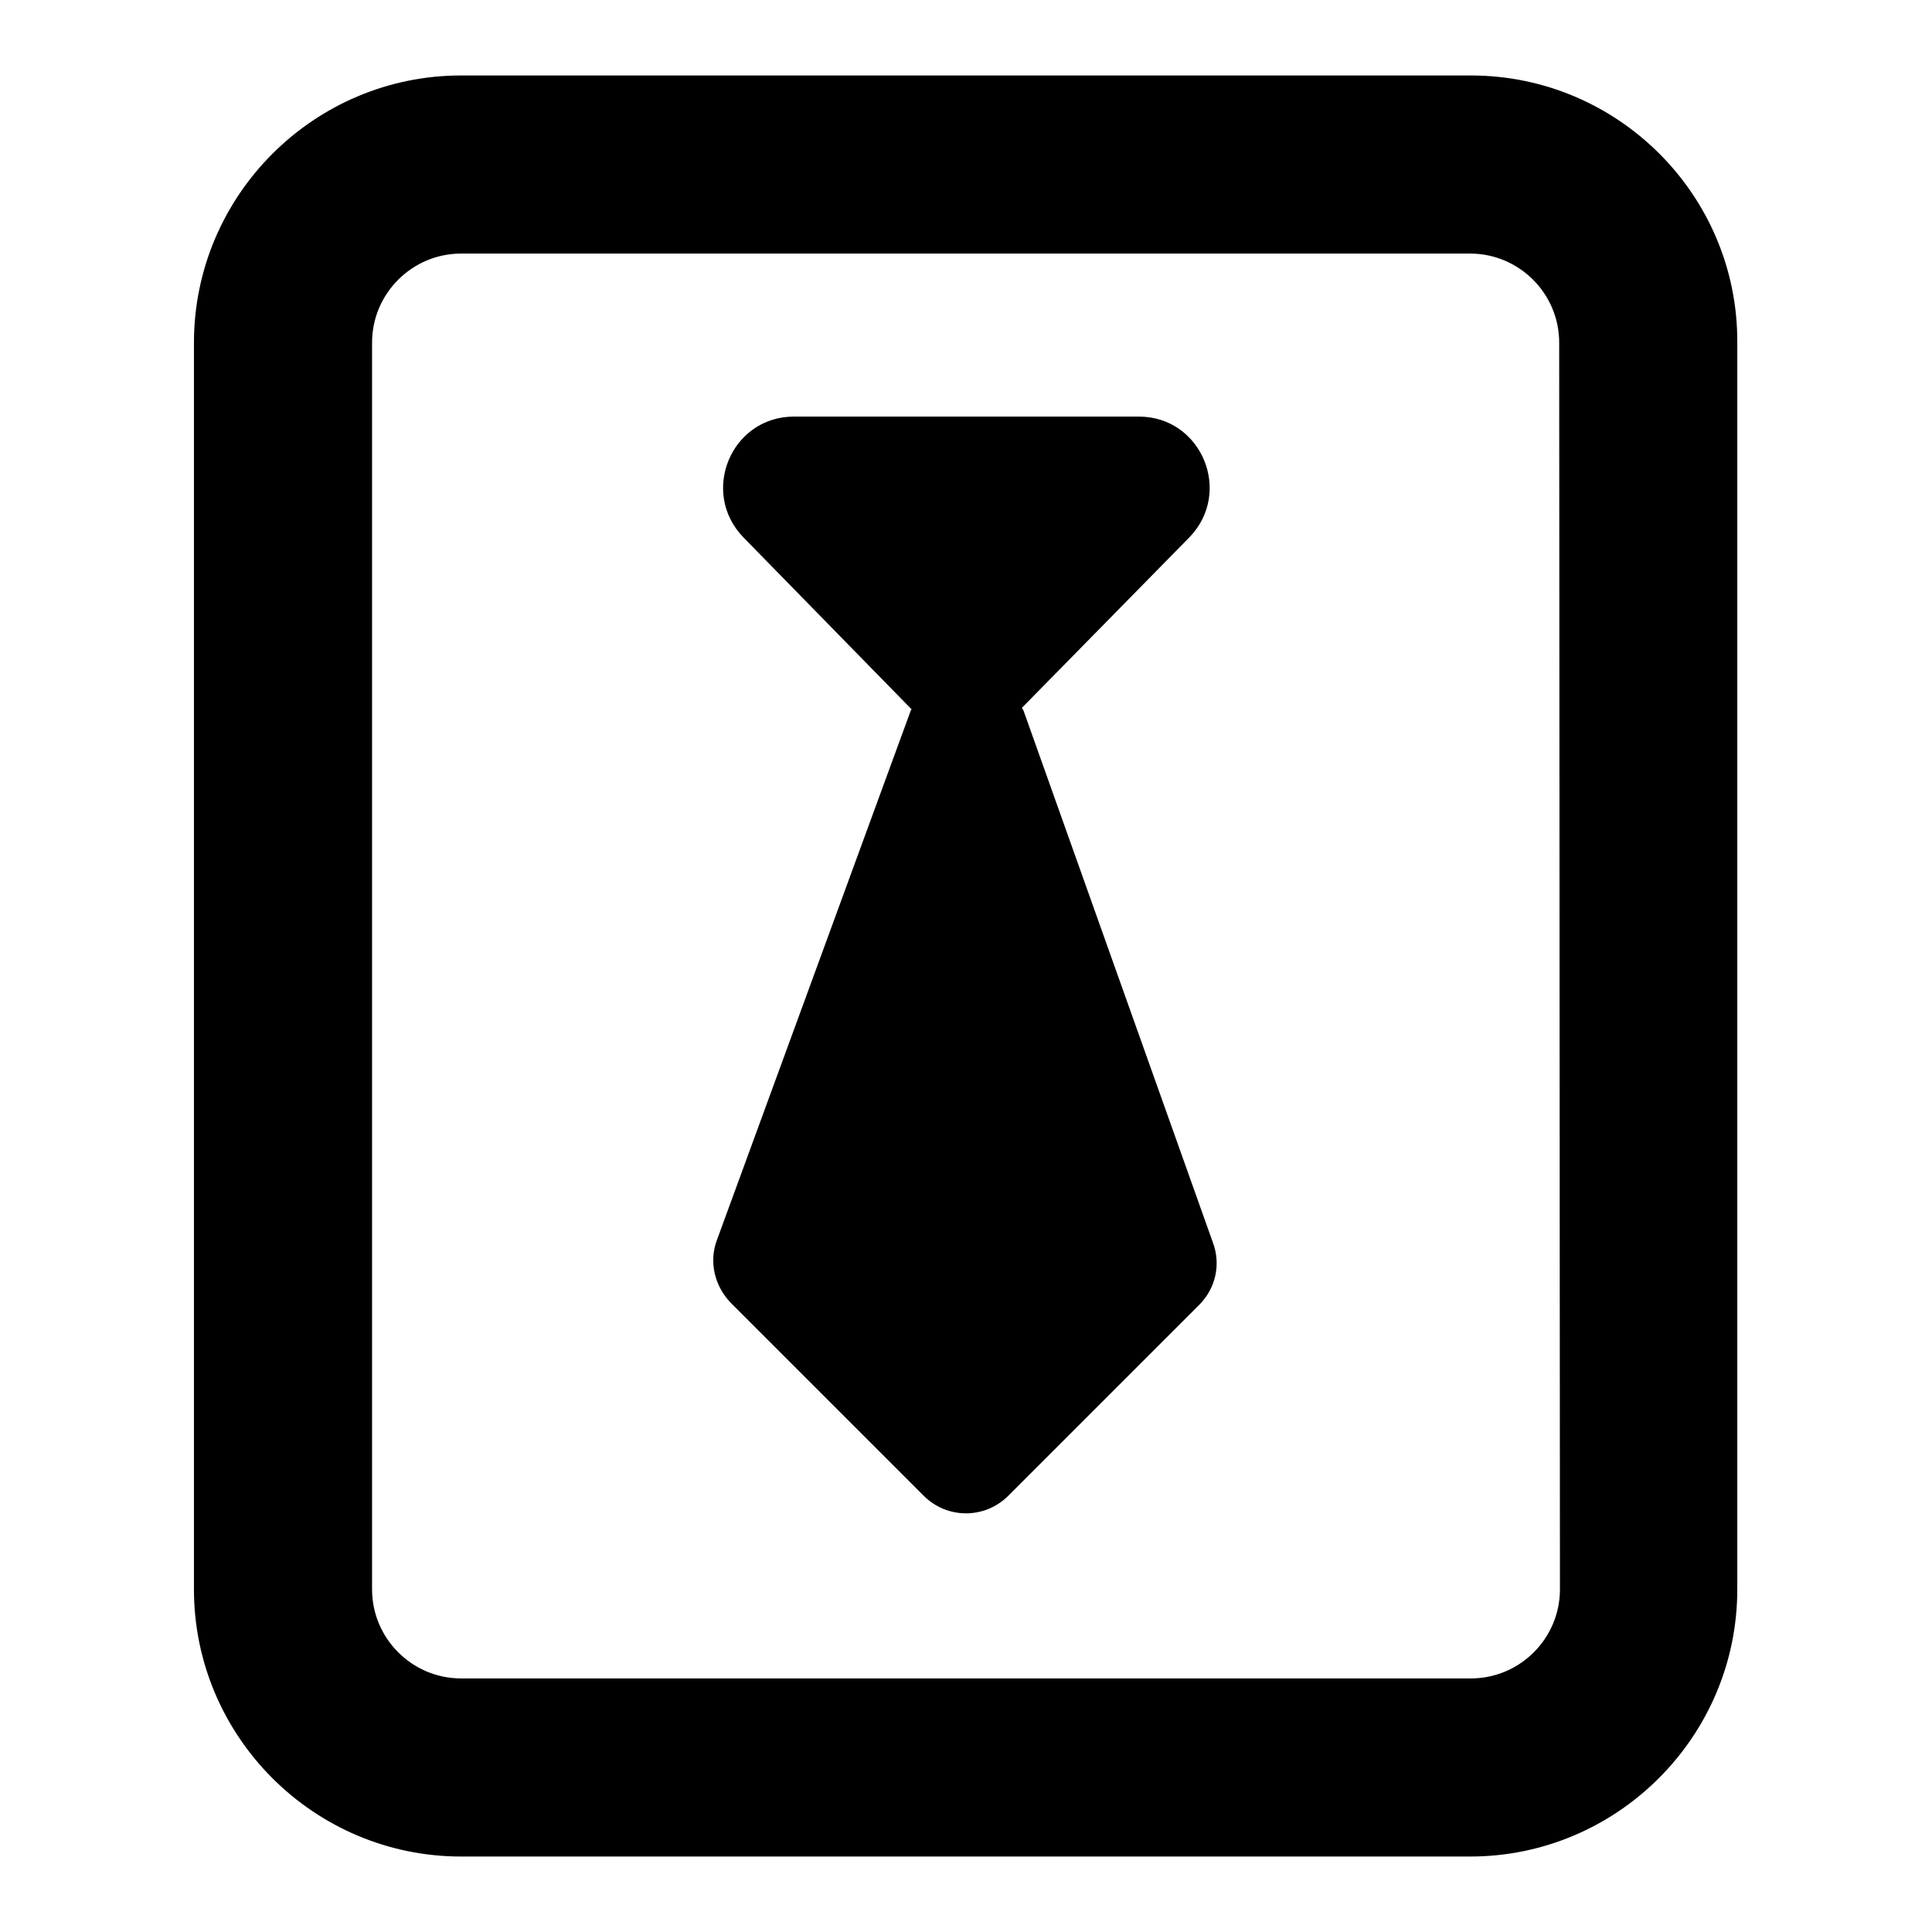
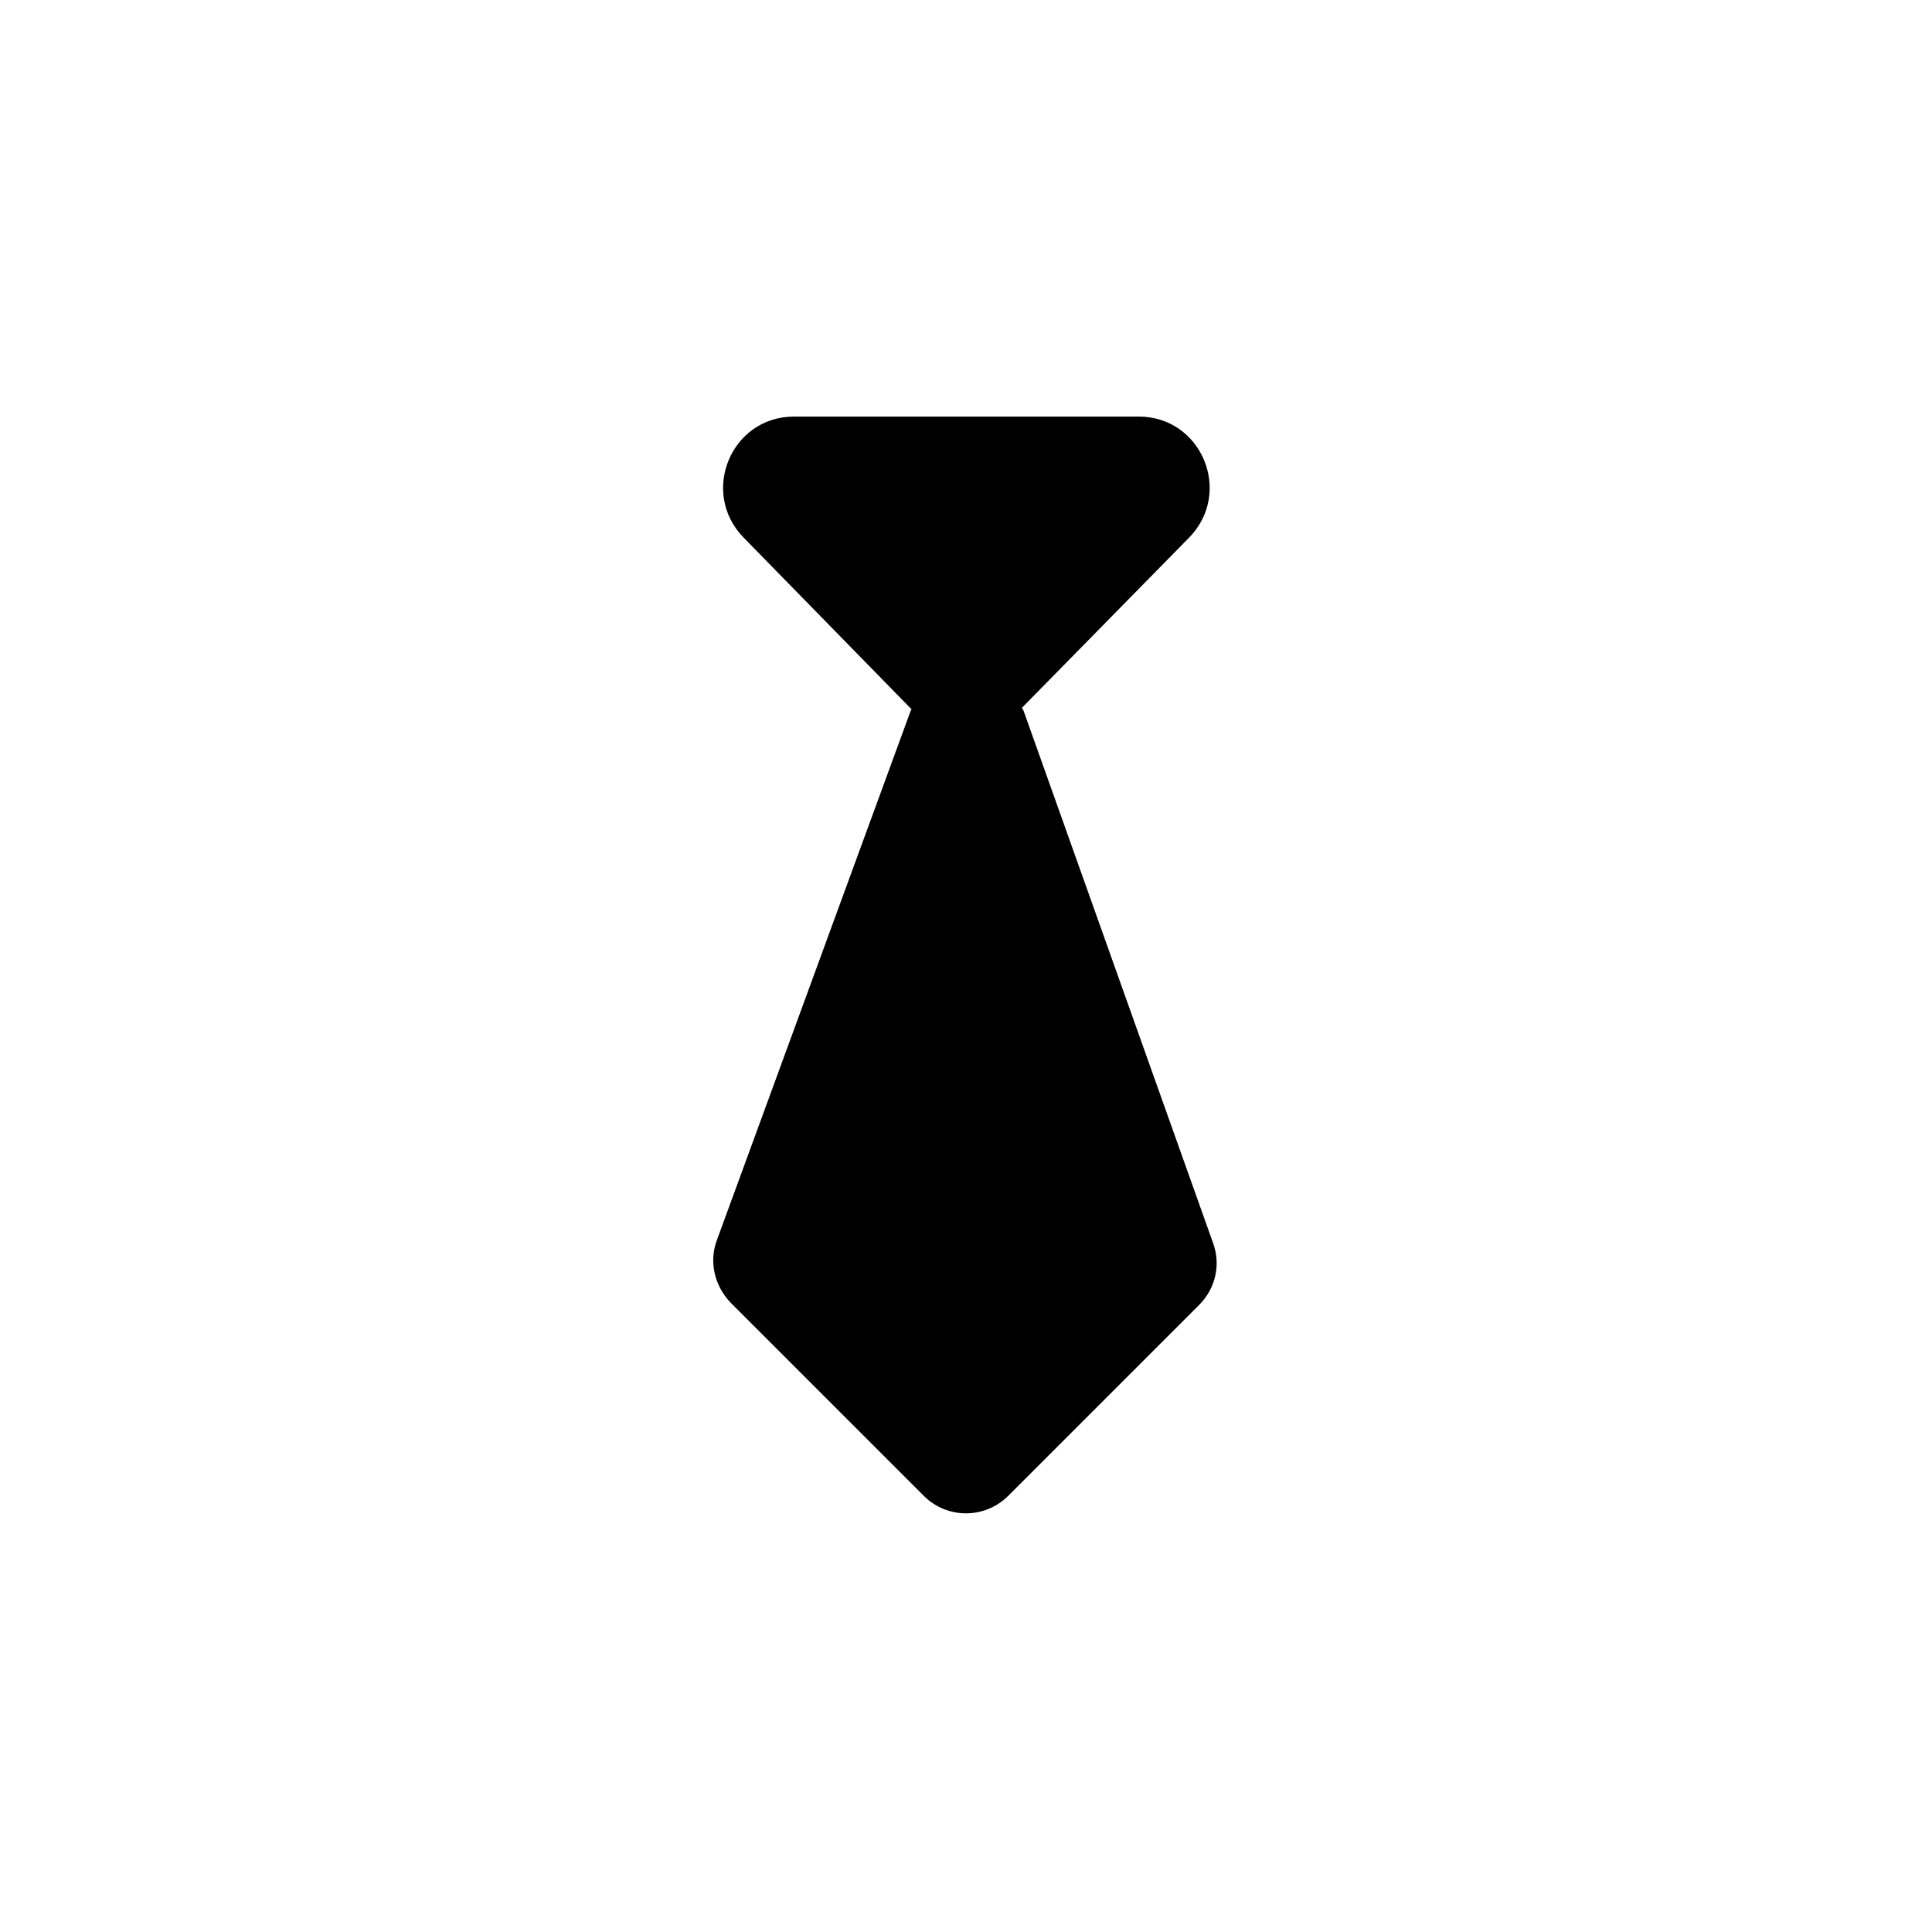
<svg xmlns="http://www.w3.org/2000/svg" version="1.1" x="0px" y="0px" viewBox="0 0 256 256" enable-background="new 0 0 256 256" xml:space="preserve">
  <g>
-     <path fill="#000000" d="M194.9,10H61.1c-19.5,0-35.4,15.9-35.4,35.4v165.2c0,19.5,15.9,35.4,35.4,35.4h133.7 c19.5,0,35.4-15.9,35.4-35.4V45.4C230.3,25.9,214.4,10,194.9,10z M206.7,210.6c0,6.5-5.3,11.8-11.8,11.8H61.1 c-6.5,0-11.8-5.3-11.8-11.8V45.4c0-6.5,5.3-11.8,11.8-11.8h133.7c6.5,0,11.8,5.3,11.8,11.8L206.7,210.6L206.7,210.6z" />
-     <path fill="#000000" d="M135.6,94.1c-0.1-0.1-0.1-0.2-0.2-0.3l22.2-22.6c5.8-6,1.6-16-6.7-16h-45.7c-8.3,0-12.5,10-6.7,16L120.8,94 c0,0-0.1,0.1-0.1,0.1l-25.7,70.2c-1.1,2.9-0.3,6.1,1.8,8.3l25.6,25.6c3.1,3.1,8.1,3.1,11.2,0l25.3-25.3c2.2-2.2,2.9-5.4,1.8-8.3 L135.6,94.1L135.6,94.1z" />
+     <path fill="#000000" d="M135.6,94.1c-0.1-0.1-0.1-0.2-0.2-0.3l22.2-22.6c5.8-6,1.6-16-6.7-16h-45.7c-8.3,0-12.5,10-6.7,16L120.8,94 c0,0-0.1,0.1-0.1,0.1l-25.7,70.2c-1.1,2.9-0.3,6.1,1.8,8.3l25.6,25.6c3.1,3.1,8.1,3.1,11.2,0l25.3-25.3c2.2-2.2,2.9-5.4,1.8-8.3 L135.6,94.1z" />
  </g>
</svg>